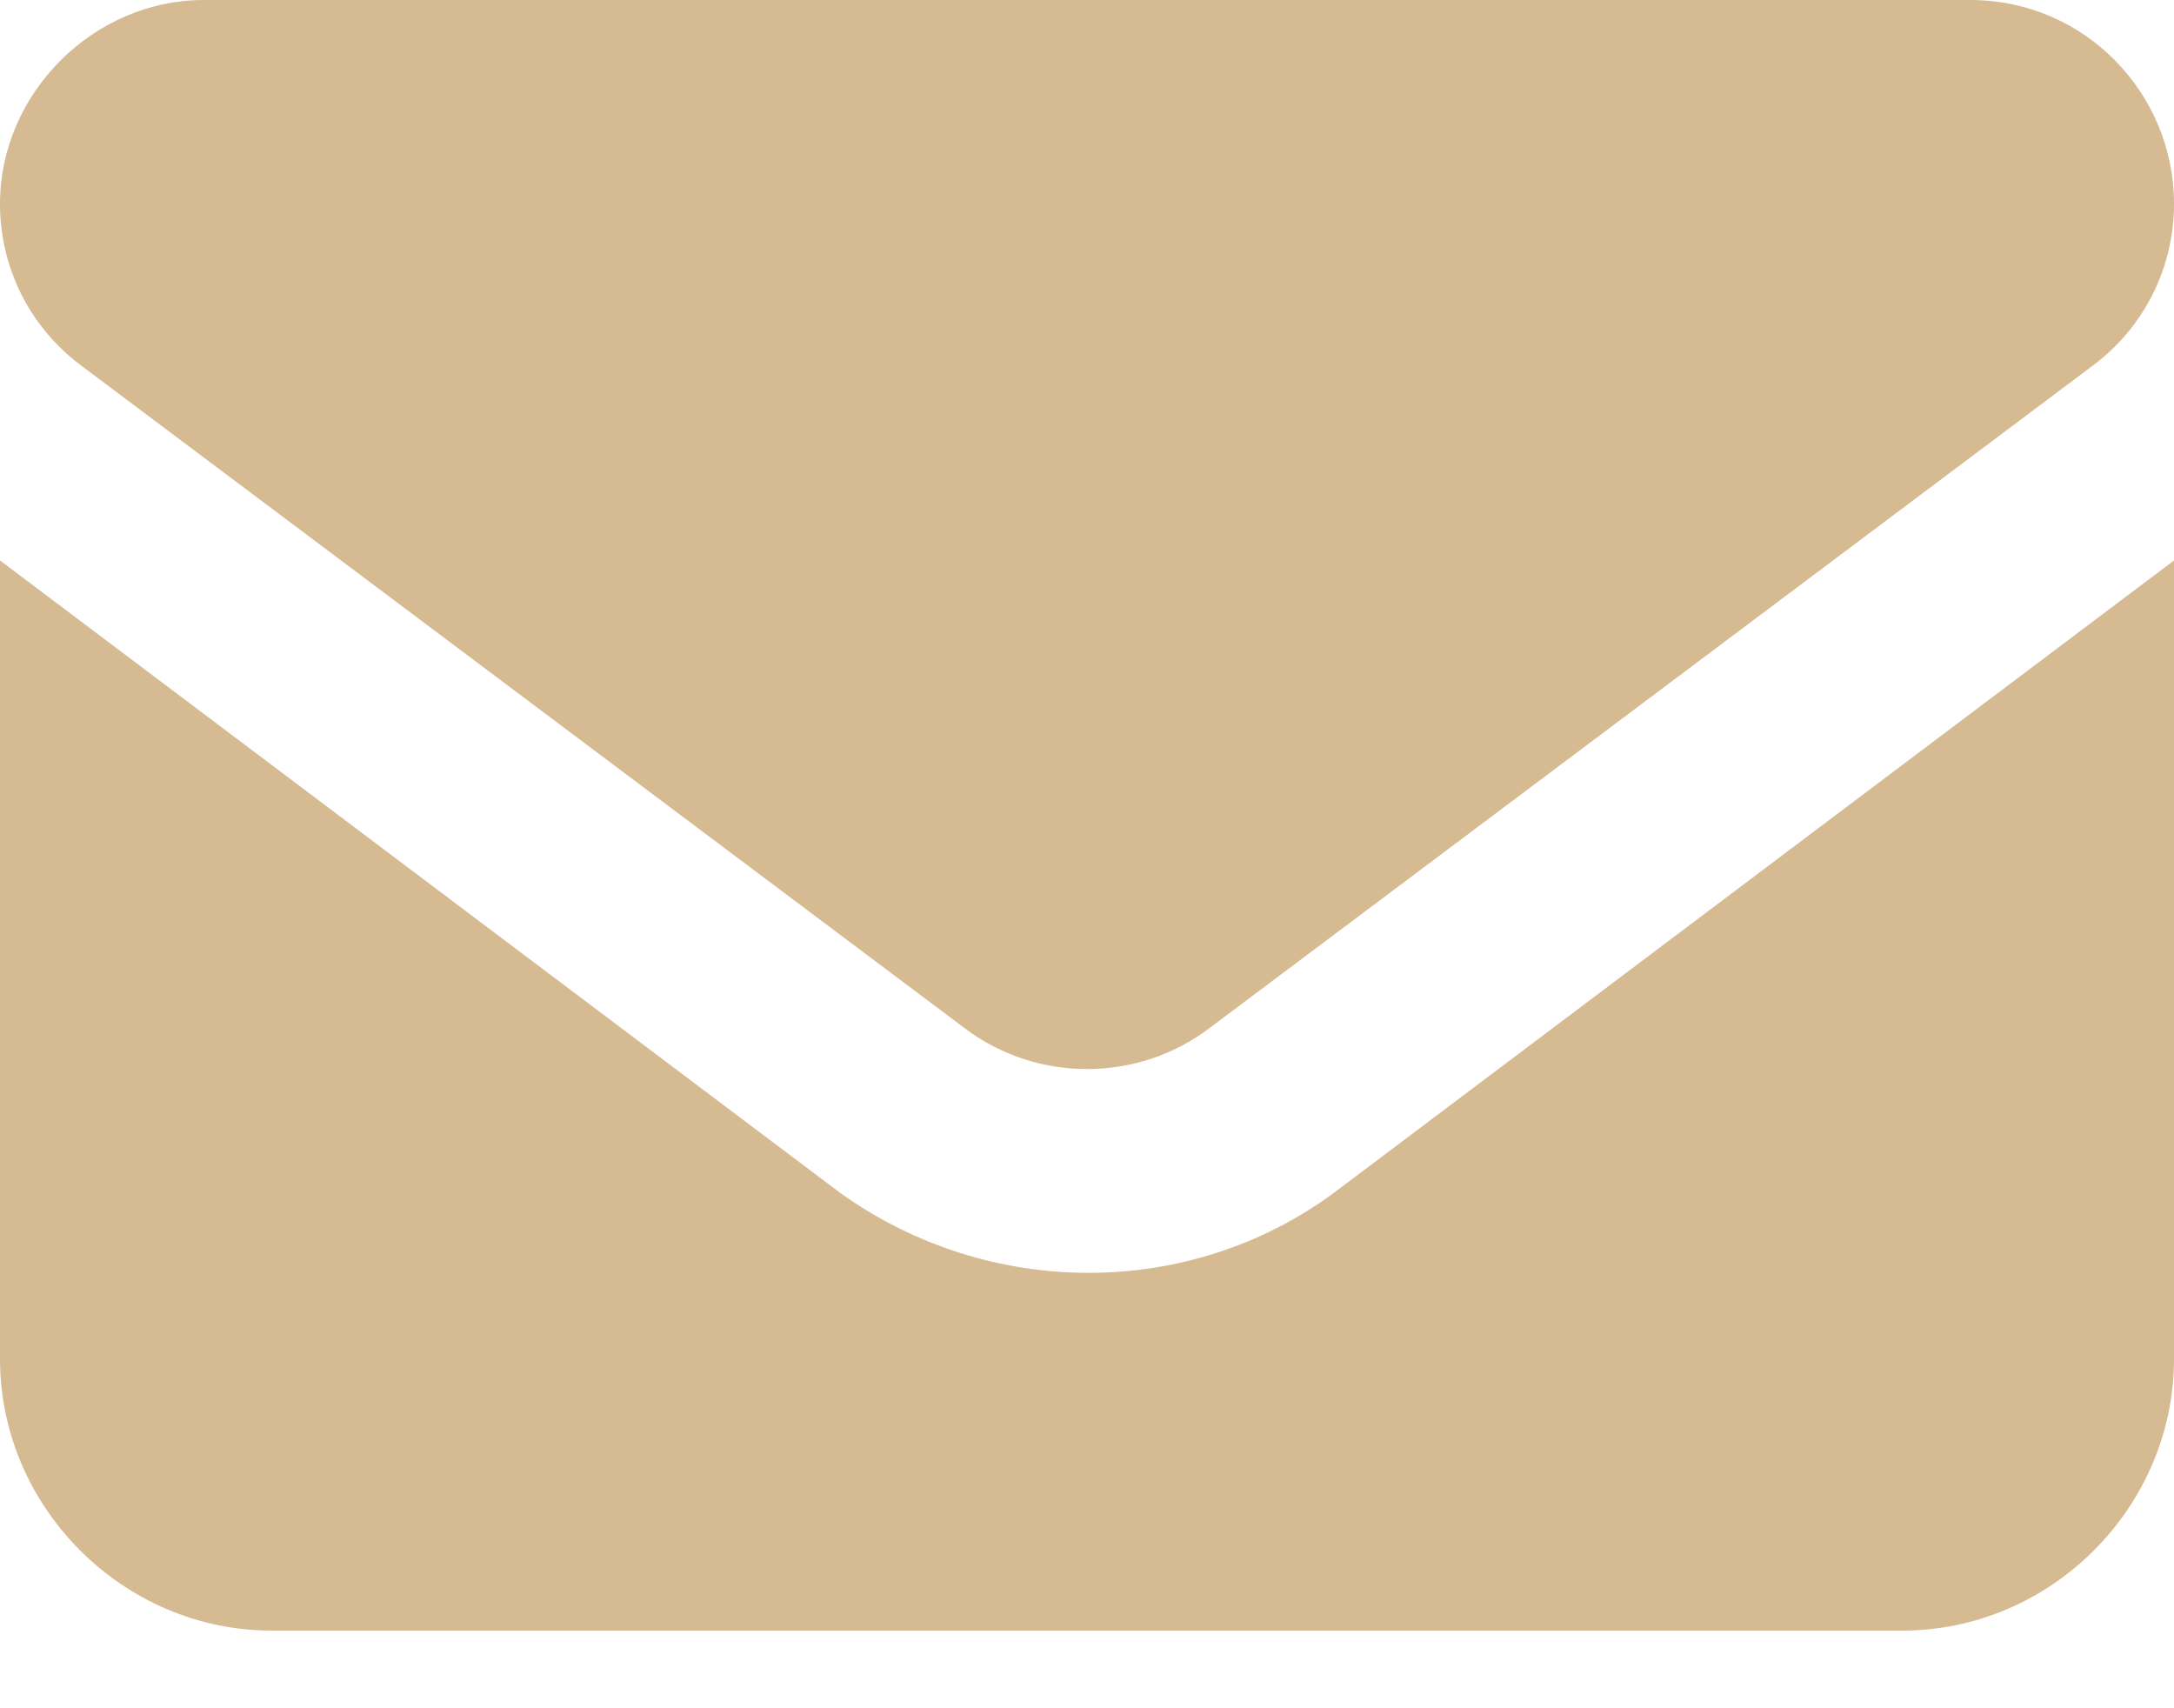
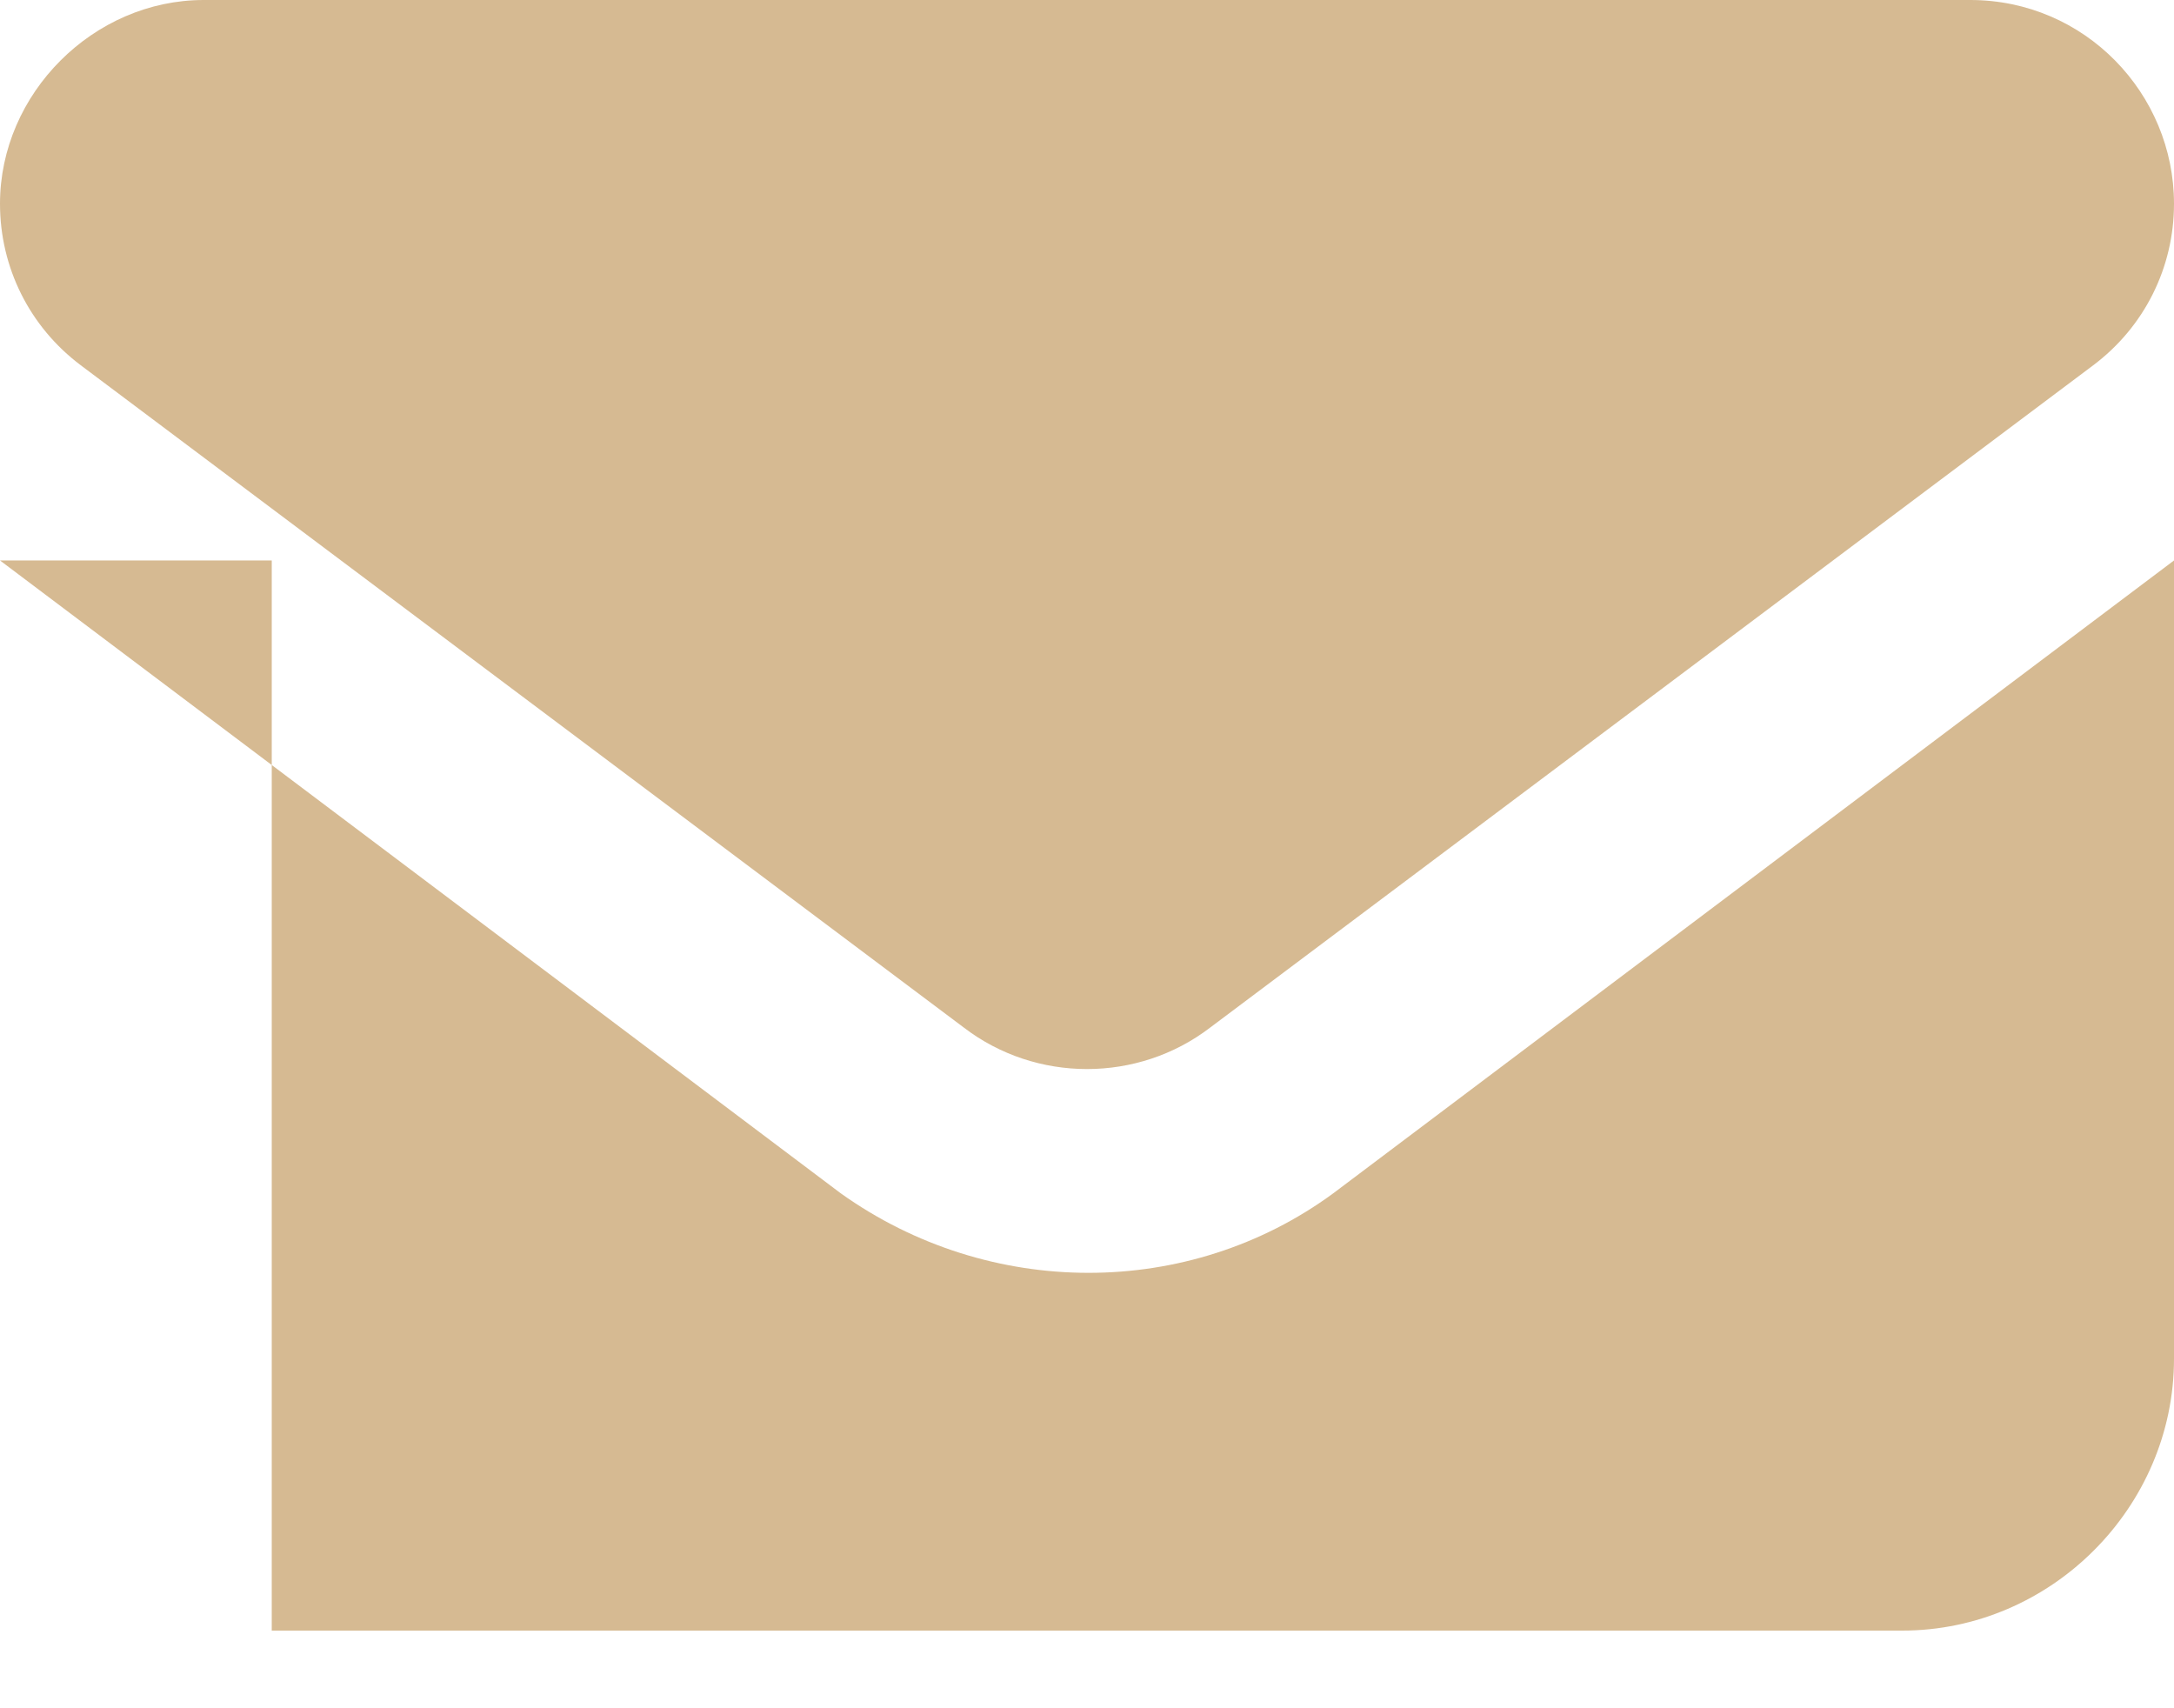
<svg xmlns="http://www.w3.org/2000/svg" fill="none" height="100%" overflow="visible" preserveAspectRatio="none" style="display: block;" viewBox="0 0 14 11" width="100%">
-   <path d="M1.312 0H12.688C13.426 0 14 0.602 14 1.312C14 1.723 13.809 2.105 13.48 2.352L7.793 6.617C7.328 6.973 6.672 6.973 6.207 6.617L0.52 2.352C0.191 2.105 0 1.723 0 1.312C0 0.602 0.602 0 1.312 0ZM0 3.609L5.414 7.684C6.371 8.367 7.656 8.367 8.586 7.684L14 3.609V8.75C14 9.707 13.207 10.5 12.25 10.5H1.75C0.793 10.5 0 9.707 0 8.75V3.609Z" fill="#D6BA92" id="envelope" />
+   <path d="M1.312 0H12.688C13.426 0 14 0.602 14 1.312C14 1.723 13.809 2.105 13.48 2.352L7.793 6.617C7.328 6.973 6.672 6.973 6.207 6.617L0.52 2.352C0.191 2.105 0 1.723 0 1.312C0 0.602 0.602 0 1.312 0ZM0 3.609L5.414 7.684C6.371 8.367 7.656 8.367 8.586 7.684L14 3.609V8.75C14 9.707 13.207 10.5 12.25 10.5H1.75V3.609Z" fill="#D6BA92" id="envelope" />
</svg>